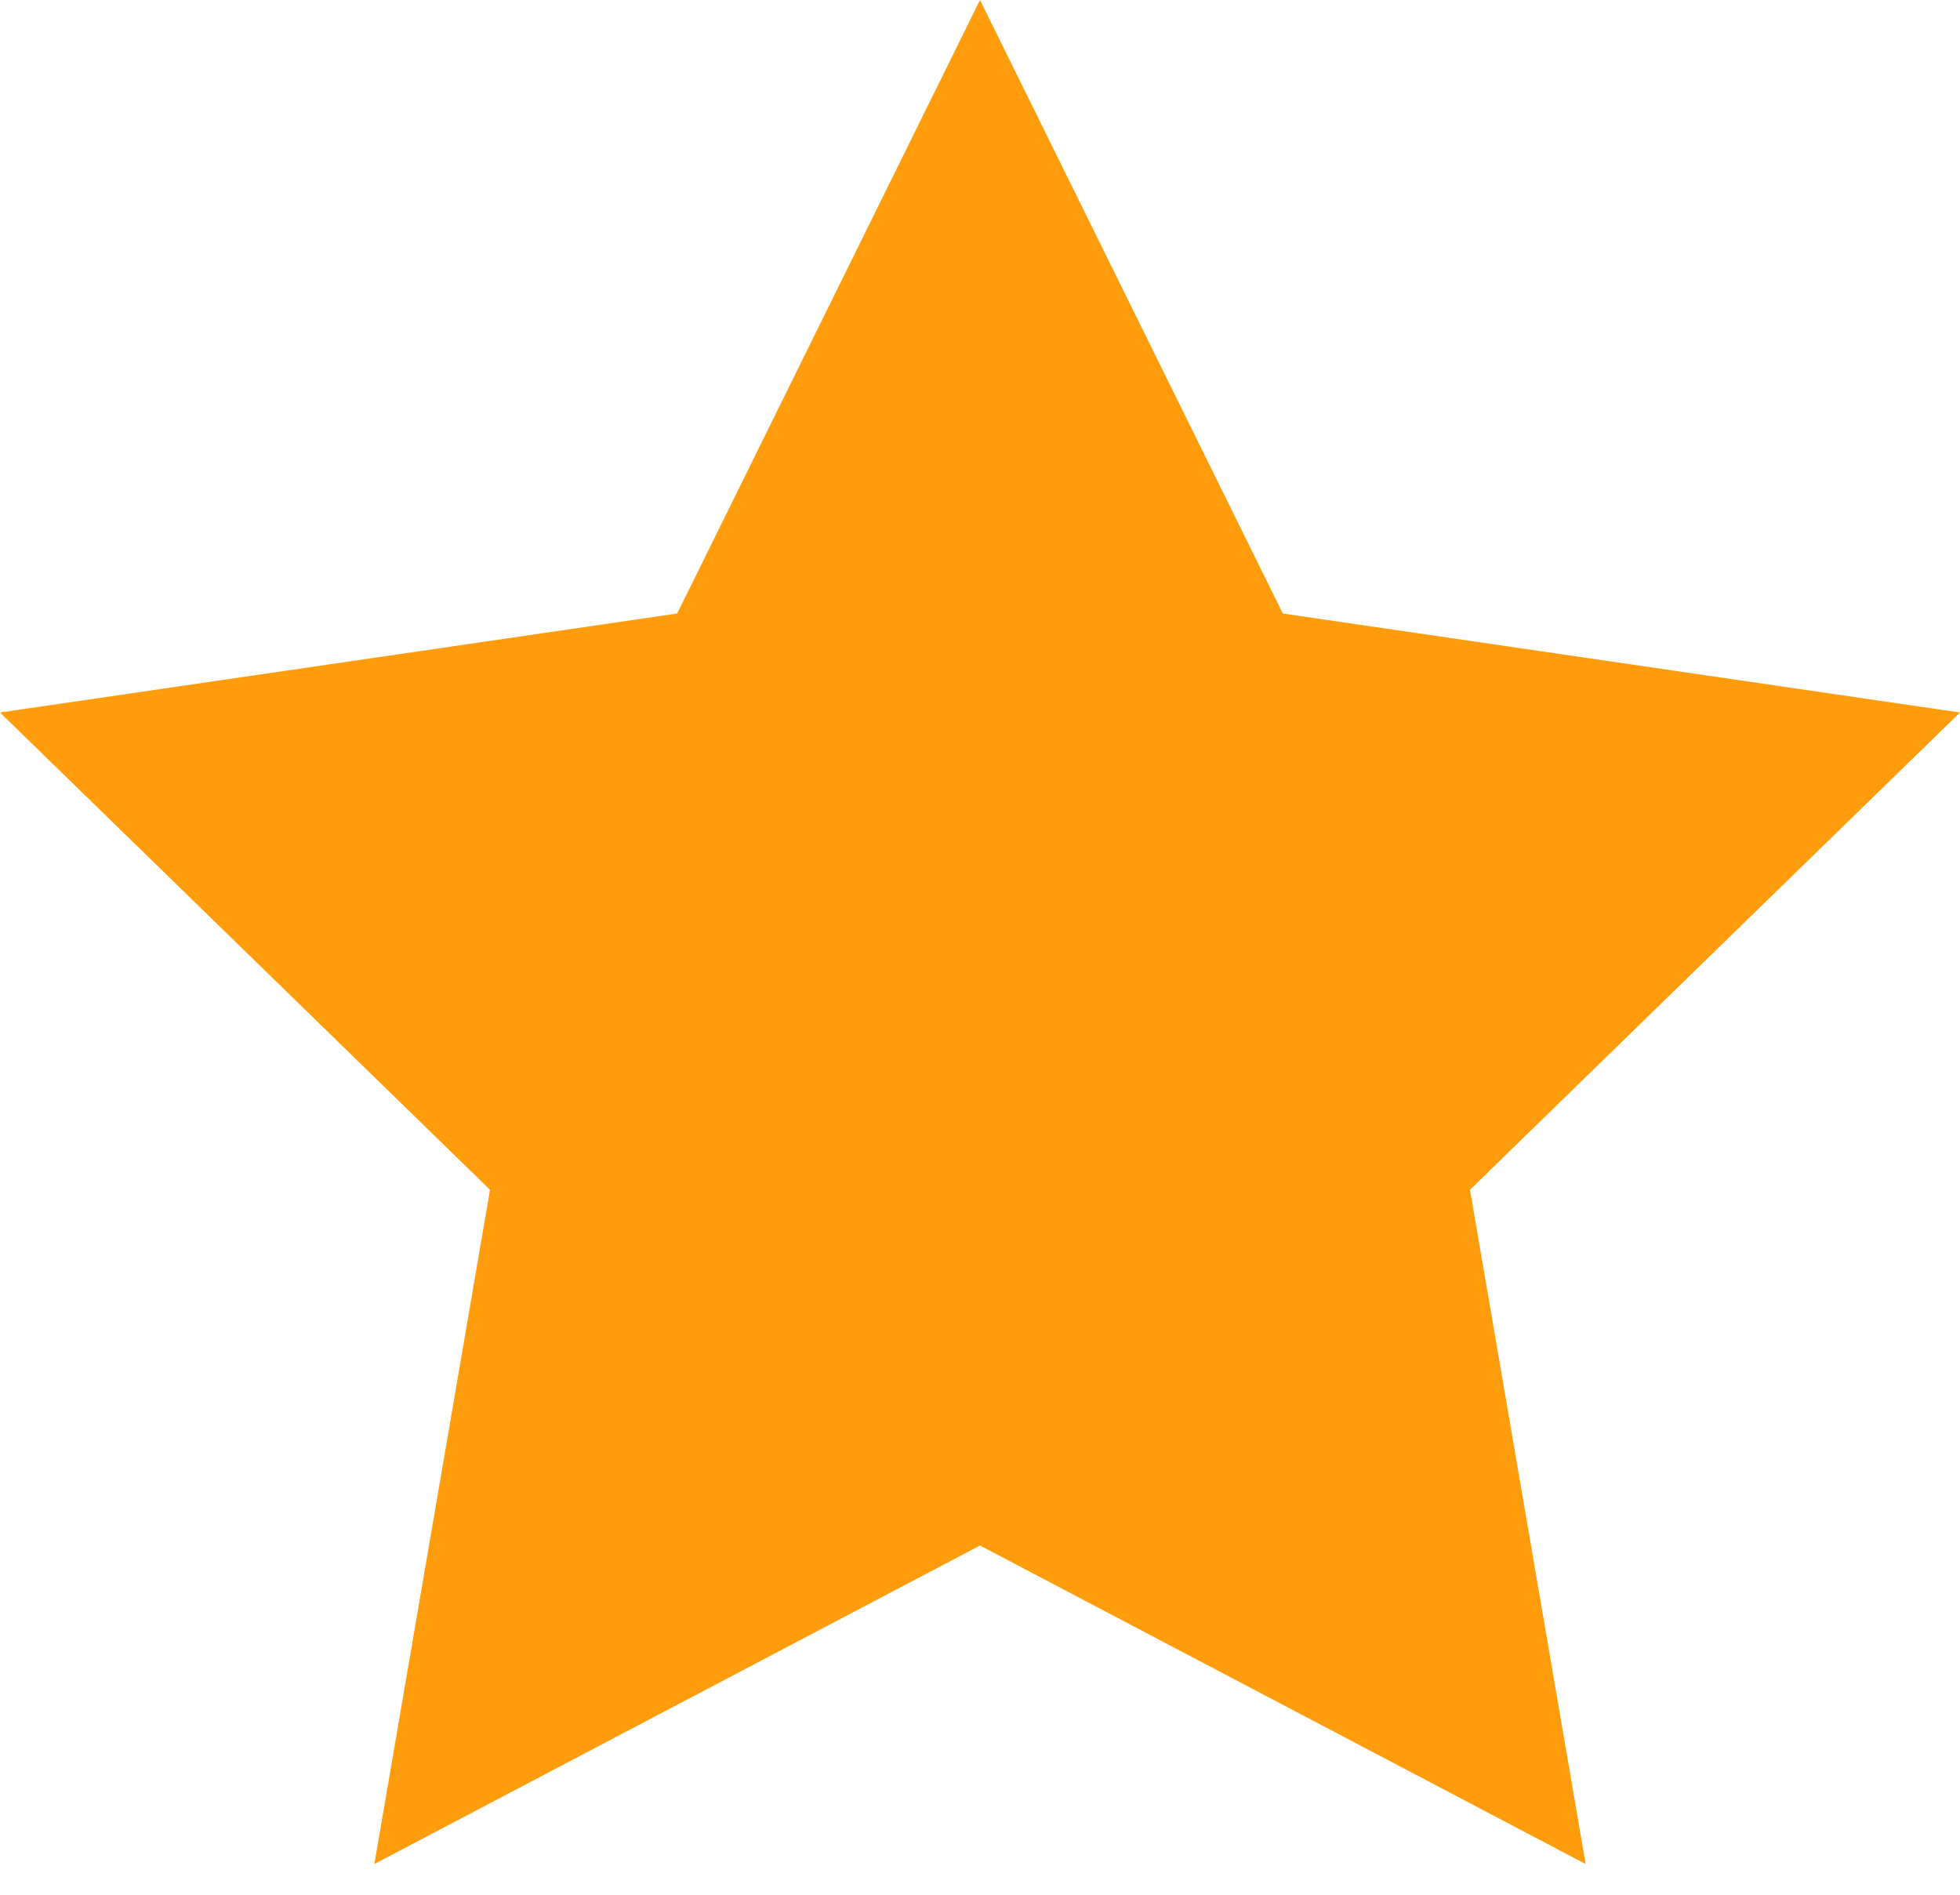
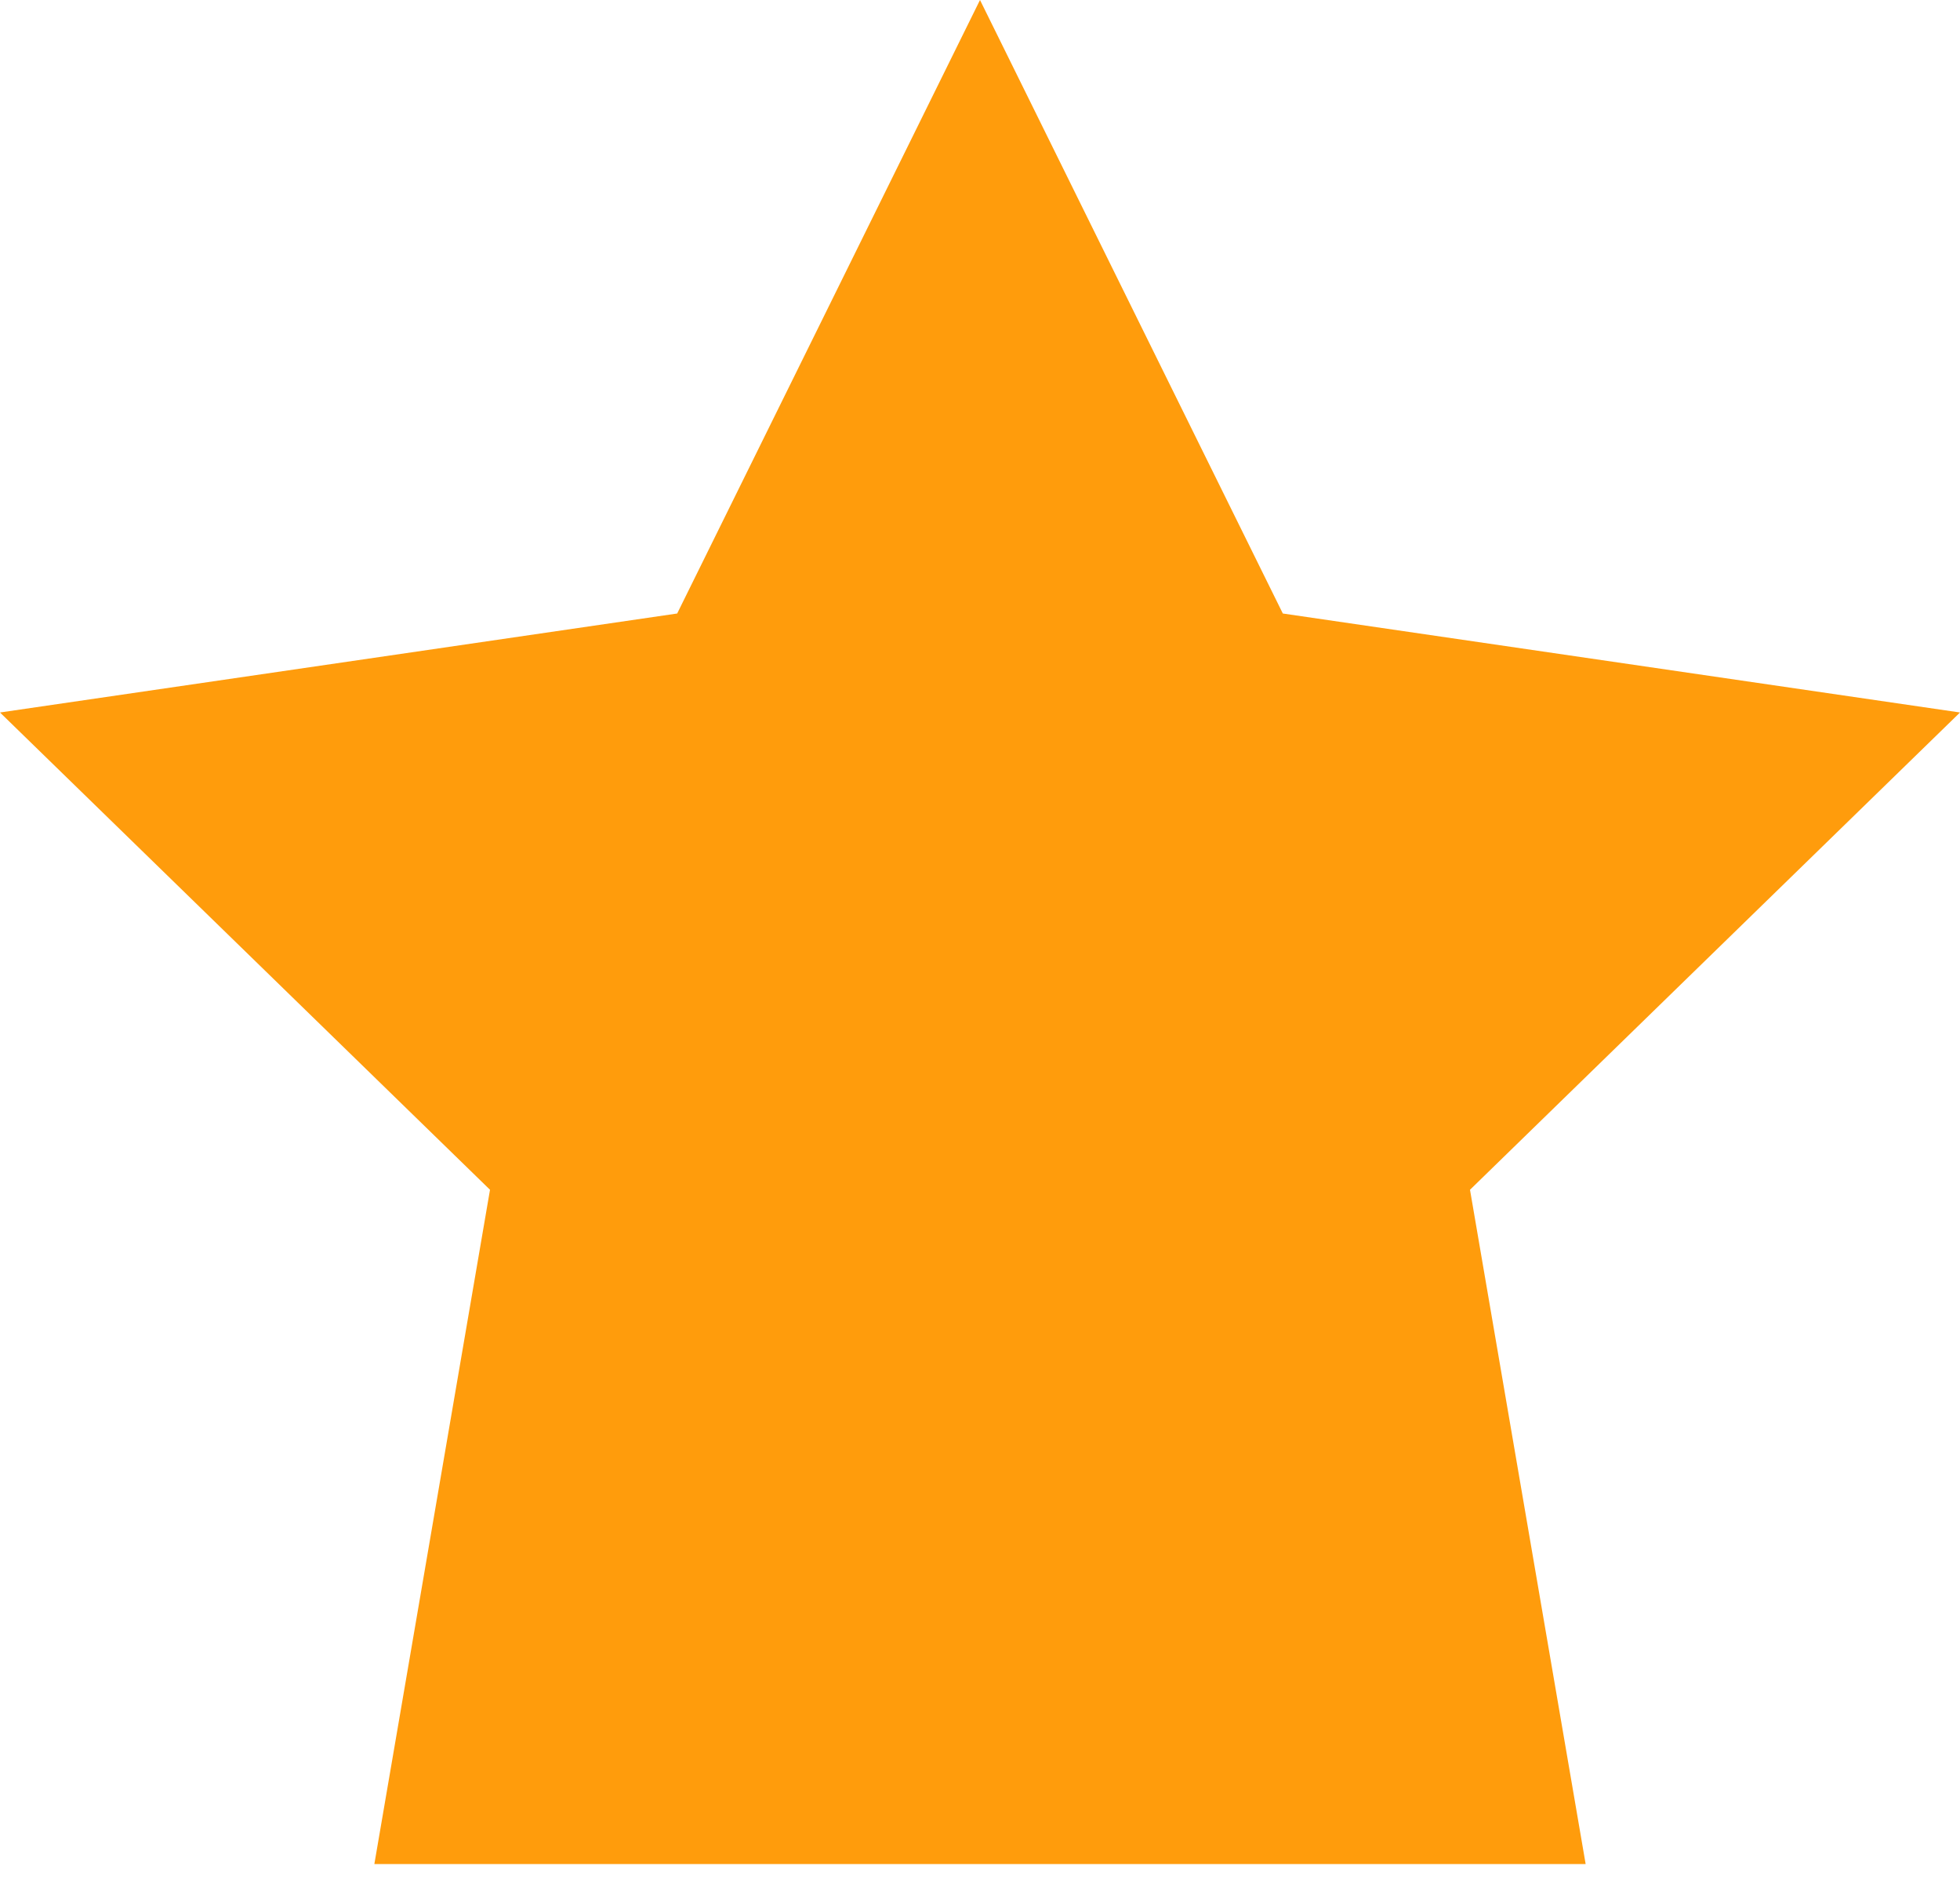
<svg xmlns="http://www.w3.org/2000/svg" width="30" height="29" viewBox="0 0 30 29" fill="none">
-   <path d="M15 0L19.635 9.39L30 10.905L22.5 18.21L24.27 28.53L15 23.655L5.73 28.53L7.5 18.21L0 10.905L10.365 9.39L15 0Z" fill="#FF9C0C" />
+   <path d="M15 0L19.635 9.39L30 10.905L22.5 18.21L24.27 28.53L5.73 28.53L7.5 18.21L0 10.905L10.365 9.39L15 0Z" fill="#FF9C0C" />
</svg>